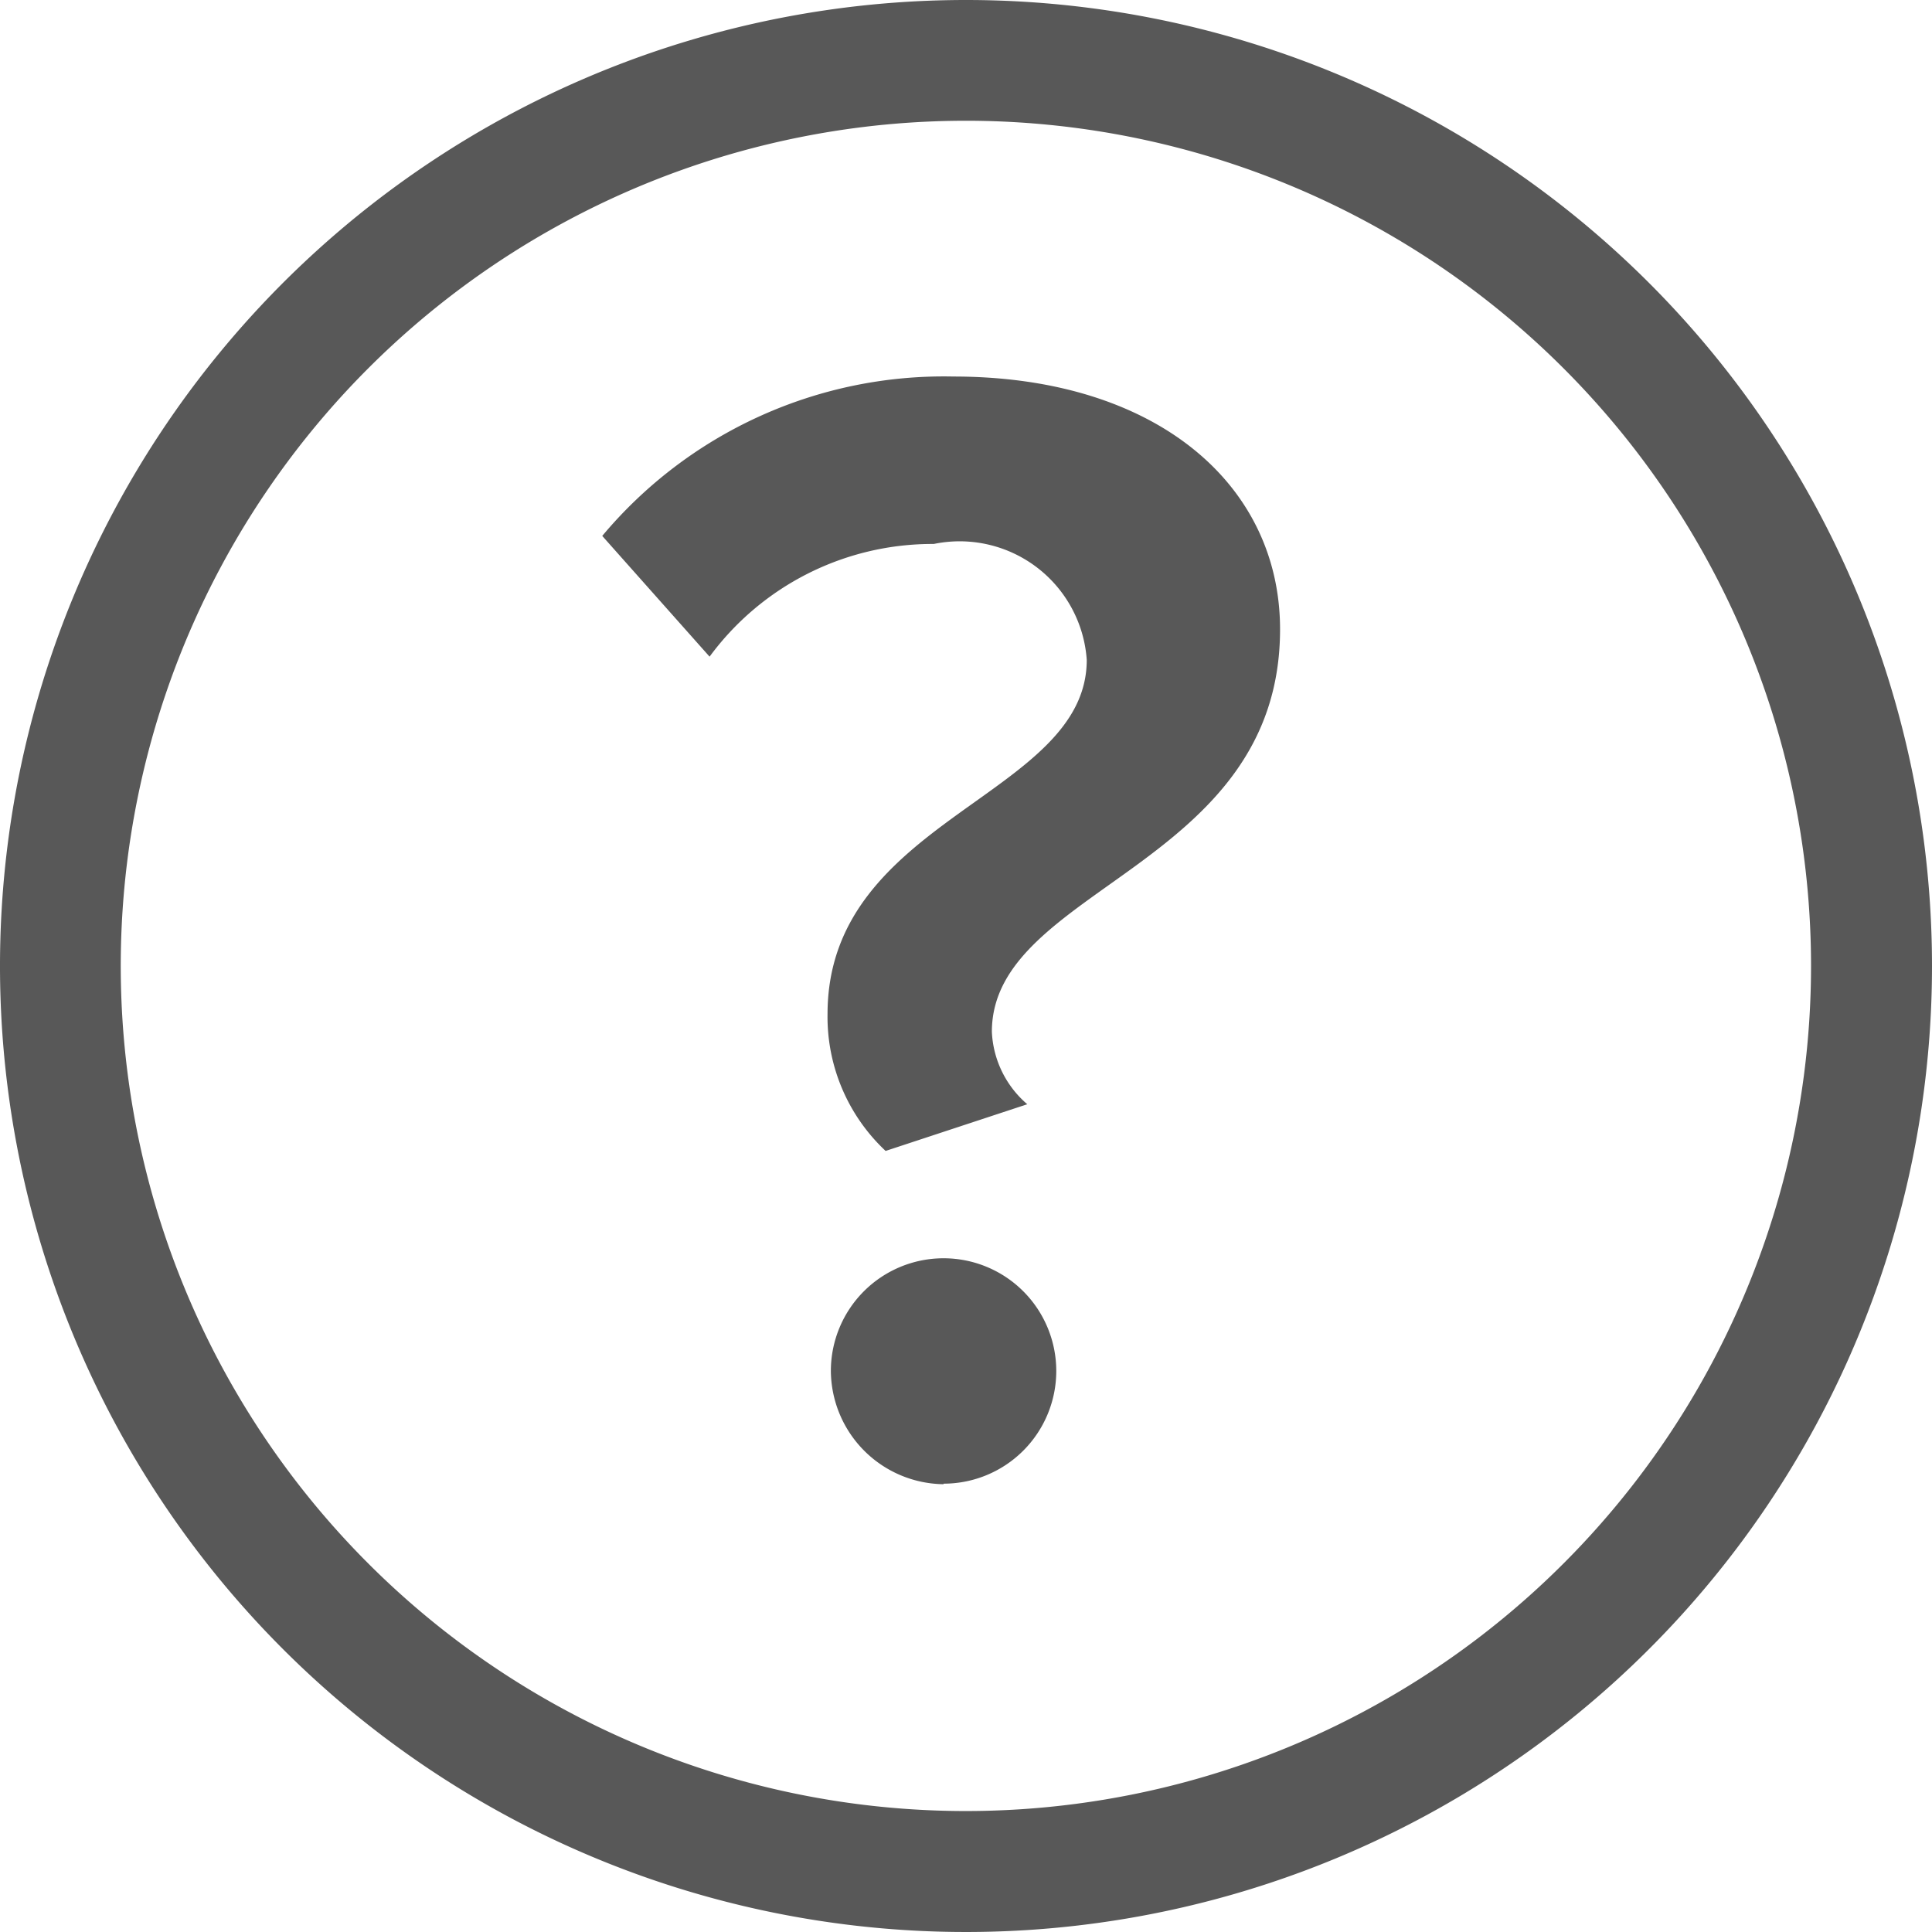
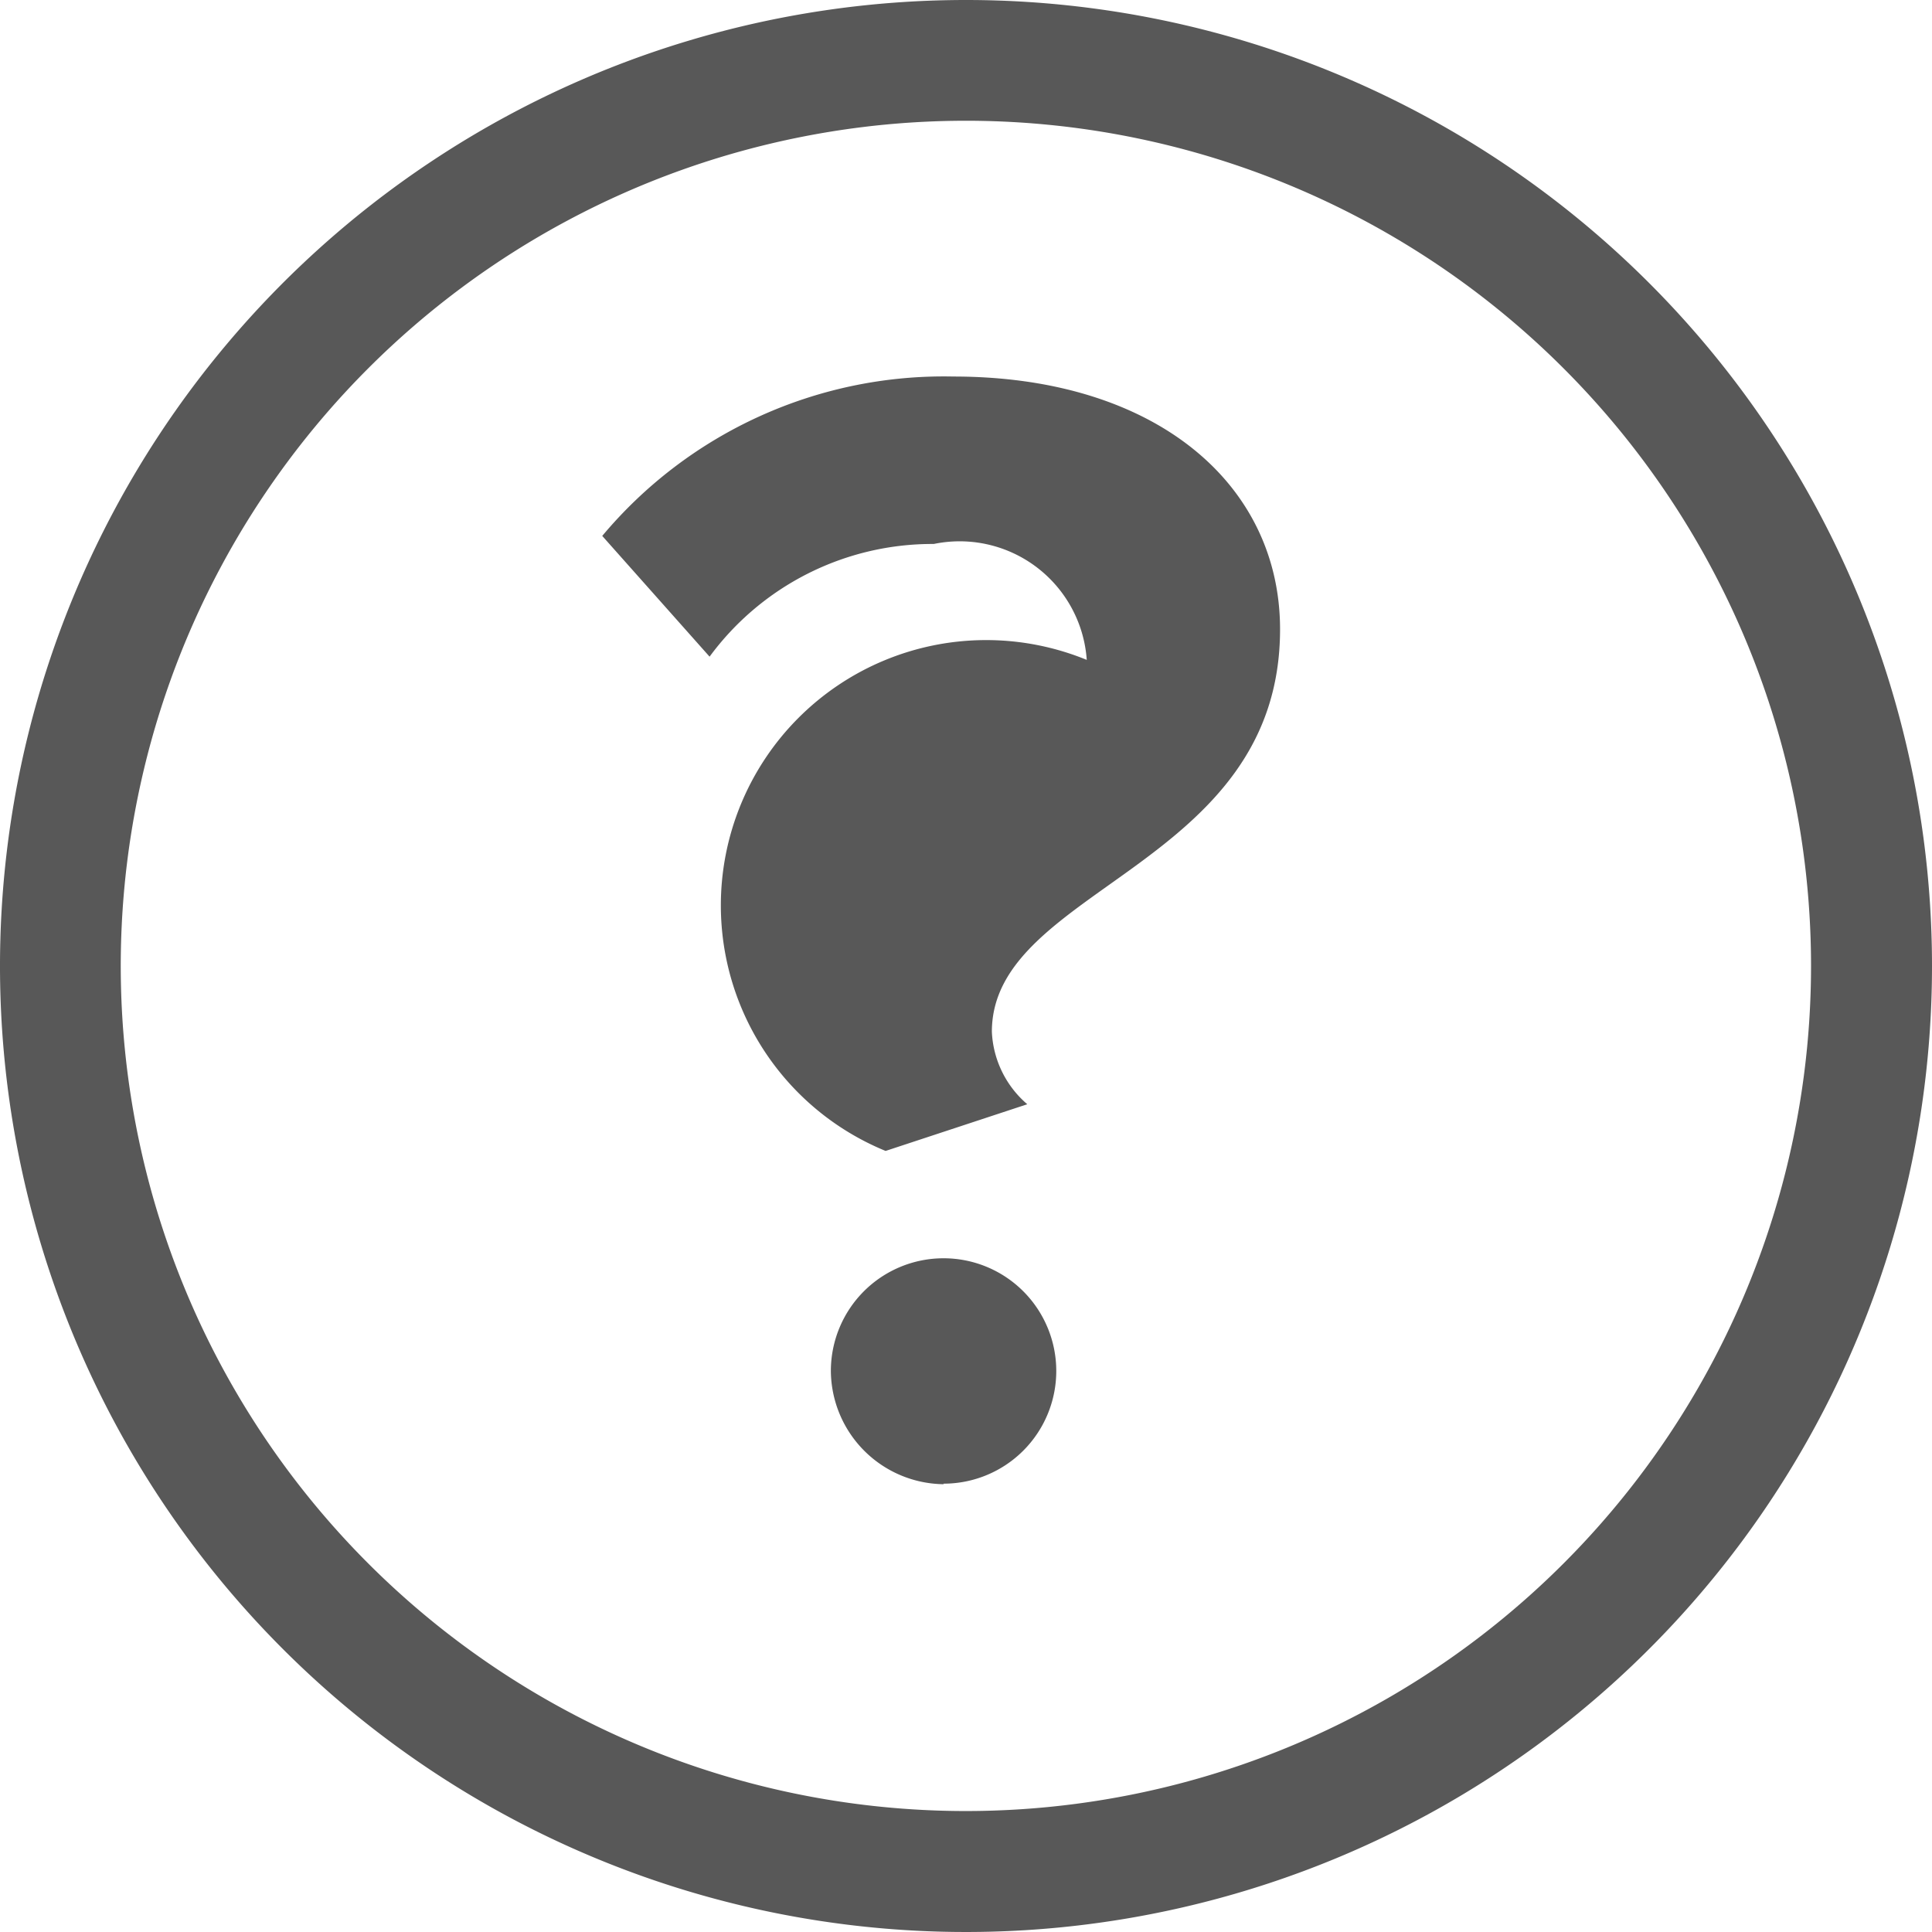
<svg xmlns="http://www.w3.org/2000/svg" width="18" height="18" viewBox="0 0 18 18">
  <defs>
    <style>
      .cls-1 {
        fill: #585858;
        fill-rule: evenodd;
      }
    </style>
  </defs>
-   <path id="_" data-name="?" class="cls-1" d="M9,0a9,9,0,1,0,9,9A9,9,0,0,0,9,0ZM9,16.873A7.874,7.874,0,1,1,16.873,9,7.874,7.874,0,0,1,9,16.873ZM8.251,10.723l1.32-.435a0.943,0.943,0,0,1-.33-0.675c0-1.35,2.685-1.53,2.685-3.75,0-1.35-1.155-2.355-3.045-2.355a4.15,4.15,0,0,0-3.27,1.485l1,1.125A2.577,2.577,0,0,1,8.7,5.068a1.187,1.187,0,0,1,1.425,1.08c0,1.275-2.415,1.47-2.415,3.3A1.711,1.711,0,0,0,8.251,10.723Zm0.54,3.1a1.05,1.05,0,1,0-1.05-1.05A1.063,1.063,0,0,0,8.791,13.828Z" />
+   <path id="_" data-name="?" class="cls-1" d="M9,0a9,9,0,1,0,9,9A9,9,0,0,0,9,0ZM9,16.873A7.874,7.874,0,1,1,16.873,9,7.874,7.874,0,0,1,9,16.873ZM8.251,10.723l1.32-.435a0.943,0.943,0,0,1-.33-0.675c0-1.35,2.685-1.53,2.685-3.75,0-1.35-1.155-2.355-3.045-2.355a4.15,4.15,0,0,0-3.27,1.485l1,1.125A2.577,2.577,0,0,1,8.7,5.068a1.187,1.187,0,0,1,1.425,1.08A1.711,1.711,0,0,0,8.251,10.723Zm0.54,3.1a1.05,1.05,0,1,0-1.05-1.05A1.063,1.063,0,0,0,8.791,13.828Z" />
</svg>